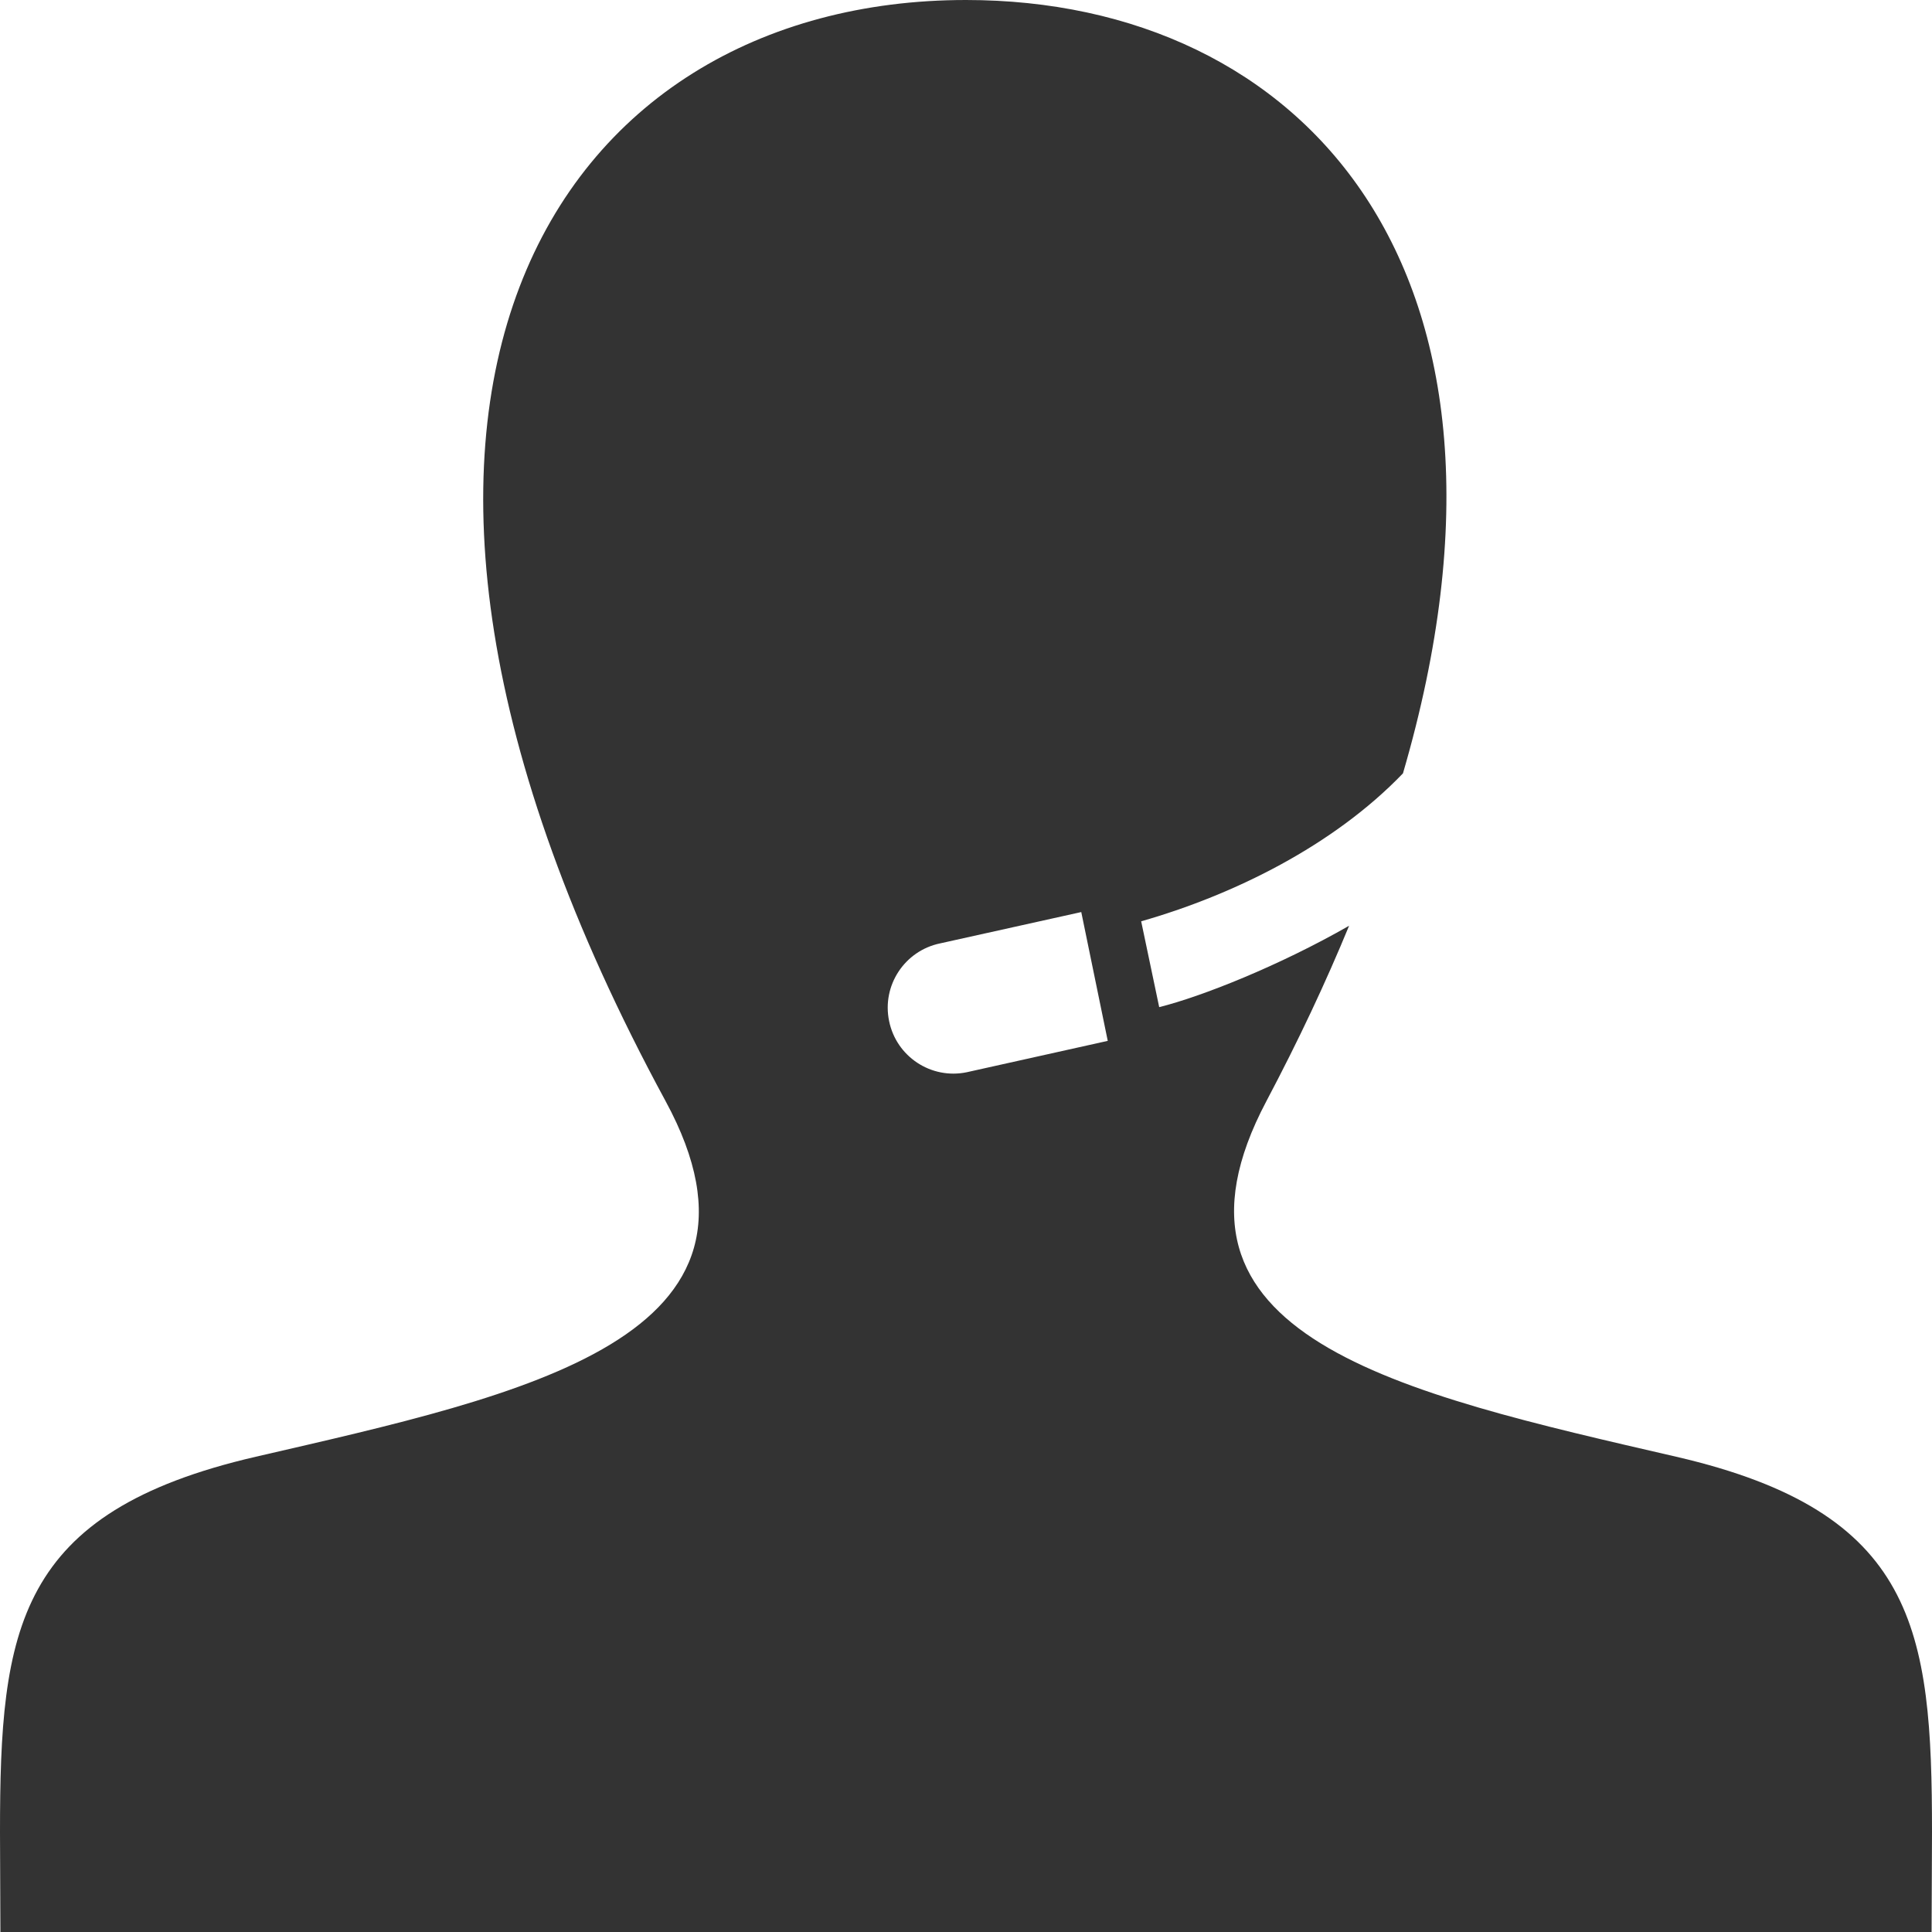
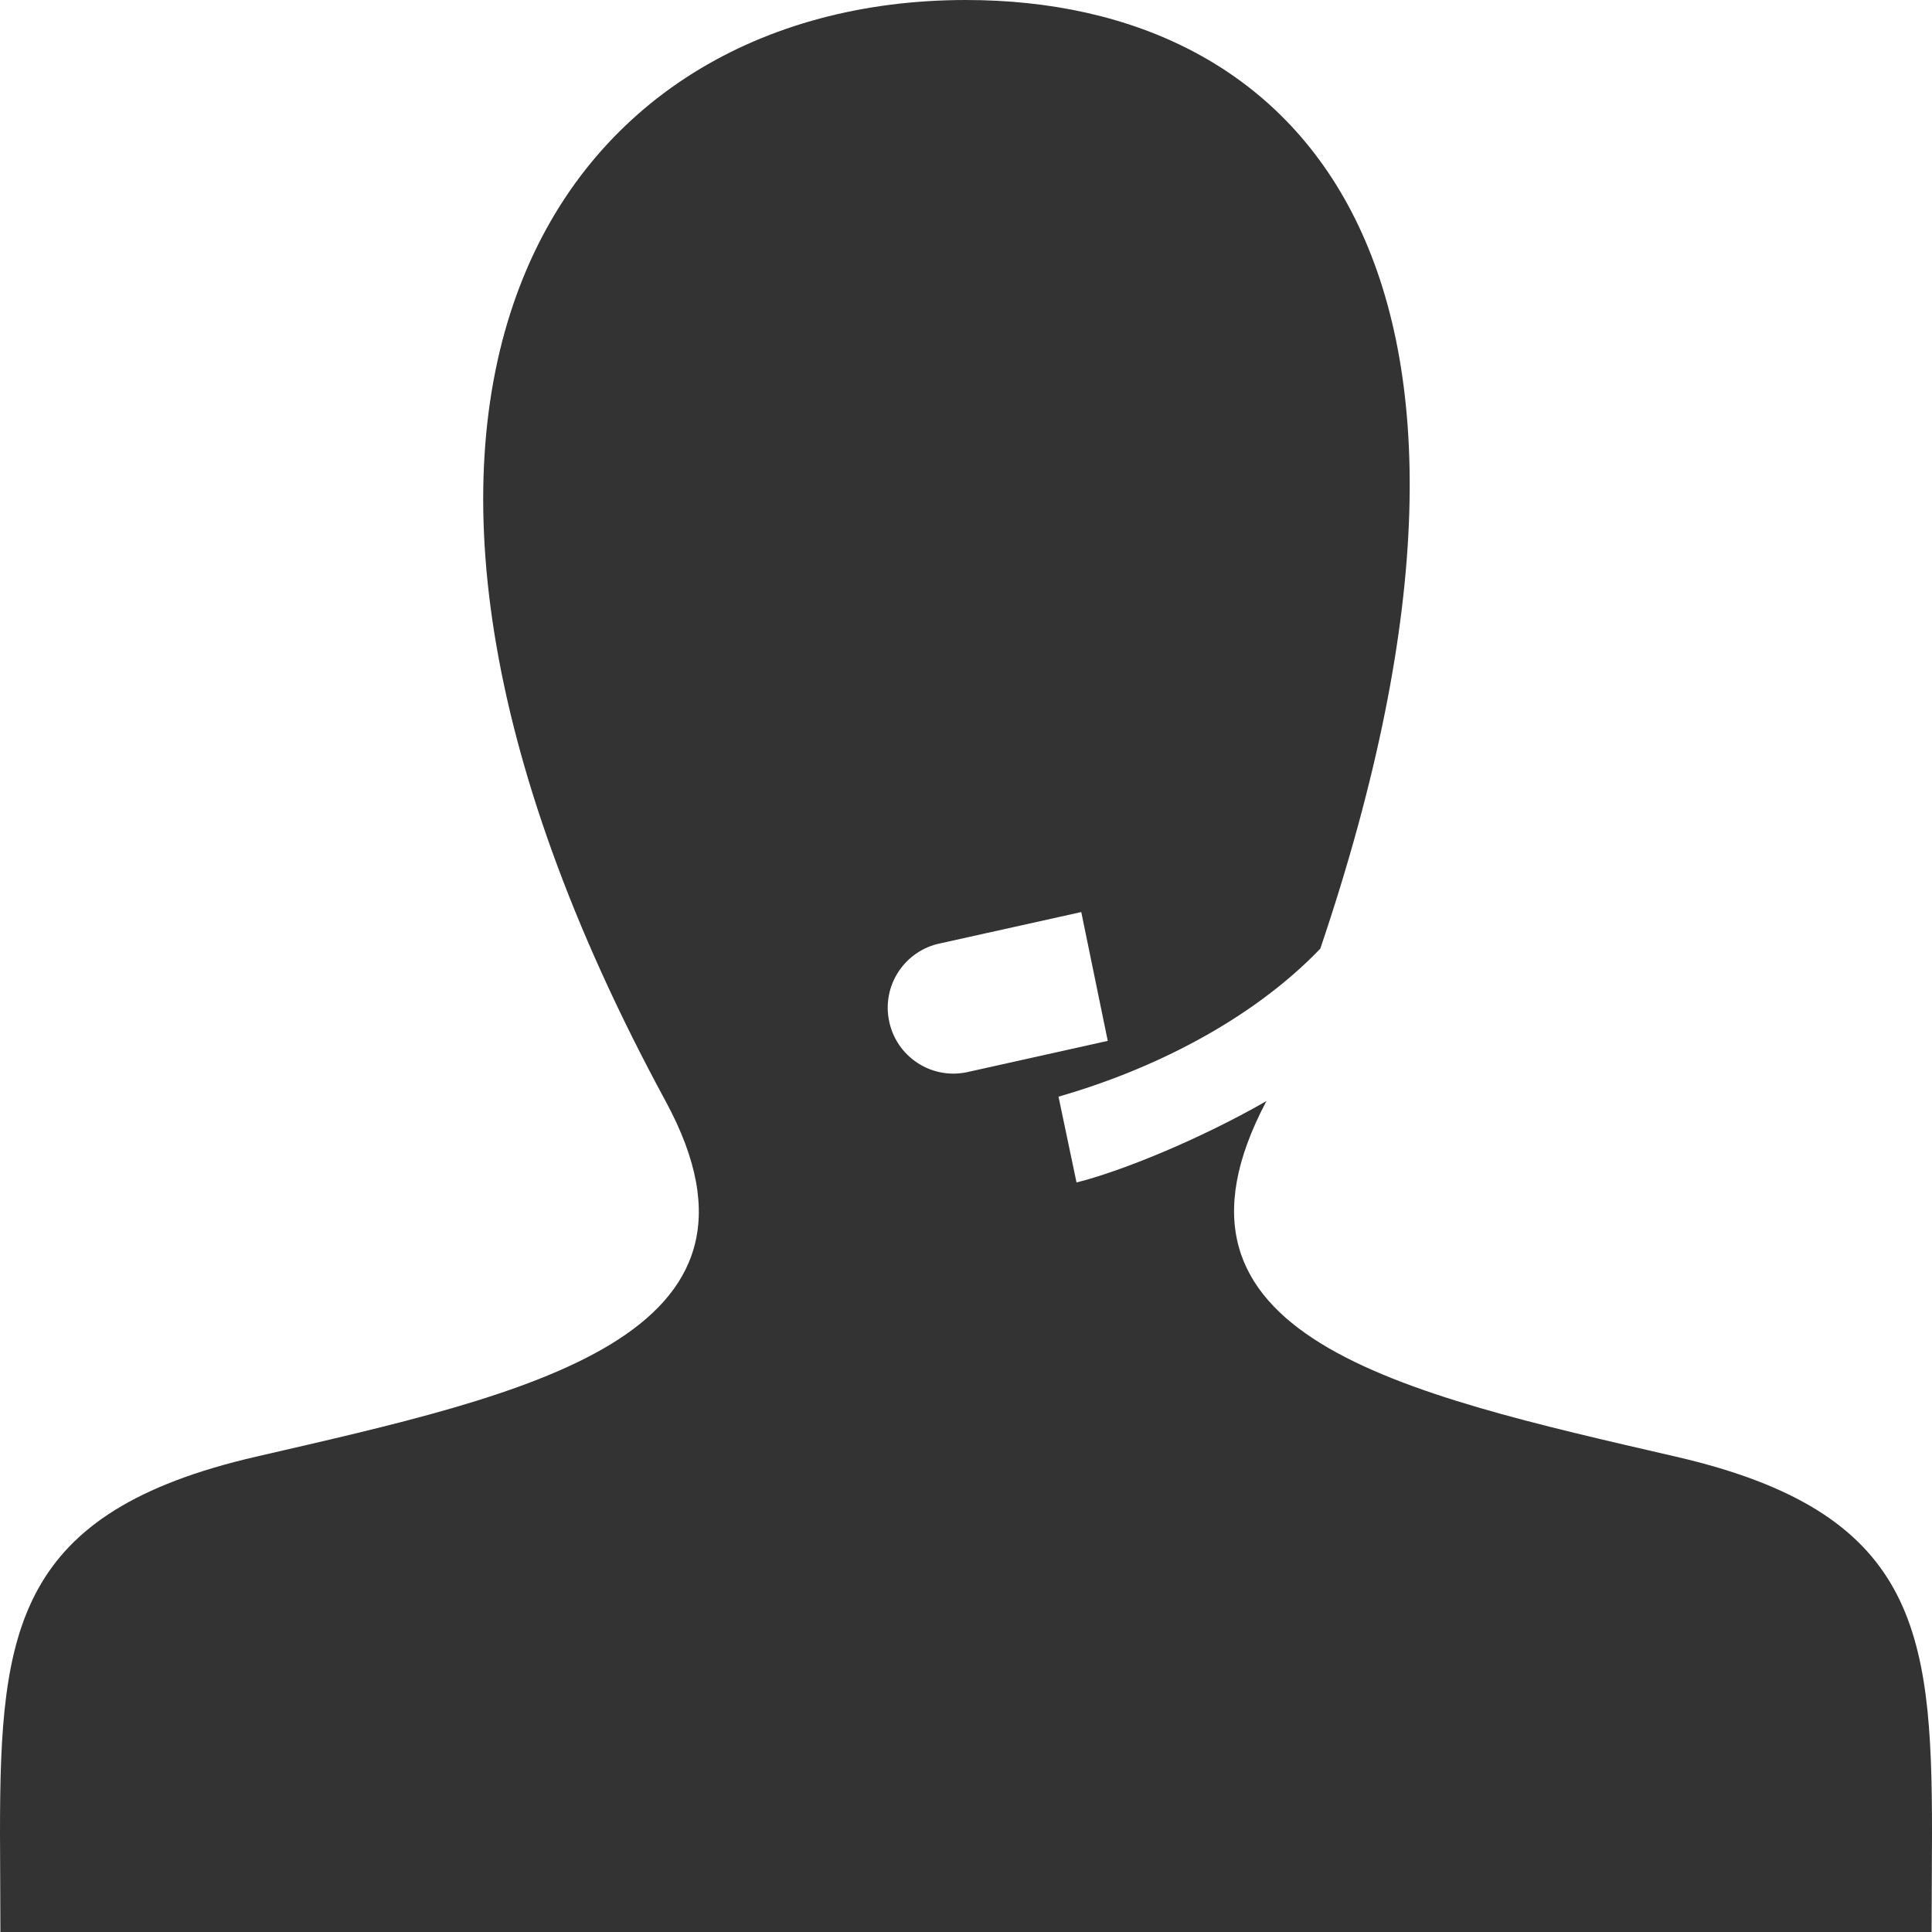
<svg xmlns="http://www.w3.org/2000/svg" version="1.1" id="Layer_1" x="0px" y="0px" viewBox="0 0 100 100" style="enable-background:new 0 0 100 100;" xml:space="preserve">
  <style type="text/css">
	.st0{fill:#333333;}
</style>
-   <path class="st0" d="M86.758,75.4c-14.329-3.308-27.671-6.208-21.208-18.408c1.667-3.15,3.083-6.171,4.279-9.075  c-3.608,2.067-7.638,3.667-9.829,4.212l-0.933-4.442c4.783-1.367,9.95-3.913,13.55-7.658C80.267,13.85,67.337,0,50,0  C28.825,0,14.729,20.621,34.45,56.992c6.658,12.271-7.187,15.171-21.208,18.408C0.829,78.267,0,84.329,0,94.829L0.021,100h99.958  L100,94.829C100,84.329,99.171,78.267,86.758,75.4z M50.033,55.5c-1.838,0.379-3.638-0.808-4.013-2.65  c-0.383-1.842,0.804-3.642,2.642-4.021l7.304-1.621l1.371,6.667L50.033,55.5z" />
+   <path class="st0" d="M86.758,75.4c-14.329-3.308-27.671-6.208-21.208-18.408c-3.608,2.067-7.638,3.667-9.829,4.212l-0.933-4.442c4.783-1.367,9.95-3.913,13.55-7.658C80.267,13.85,67.337,0,50,0  C28.825,0,14.729,20.621,34.45,56.992c6.658,12.271-7.187,15.171-21.208,18.408C0.829,78.267,0,84.329,0,94.829L0.021,100h99.958  L100,94.829C100,84.329,99.171,78.267,86.758,75.4z M50.033,55.5c-1.838,0.379-3.638-0.808-4.013-2.65  c-0.383-1.842,0.804-3.642,2.642-4.021l7.304-1.621l1.371,6.667L50.033,55.5z" />
</svg>